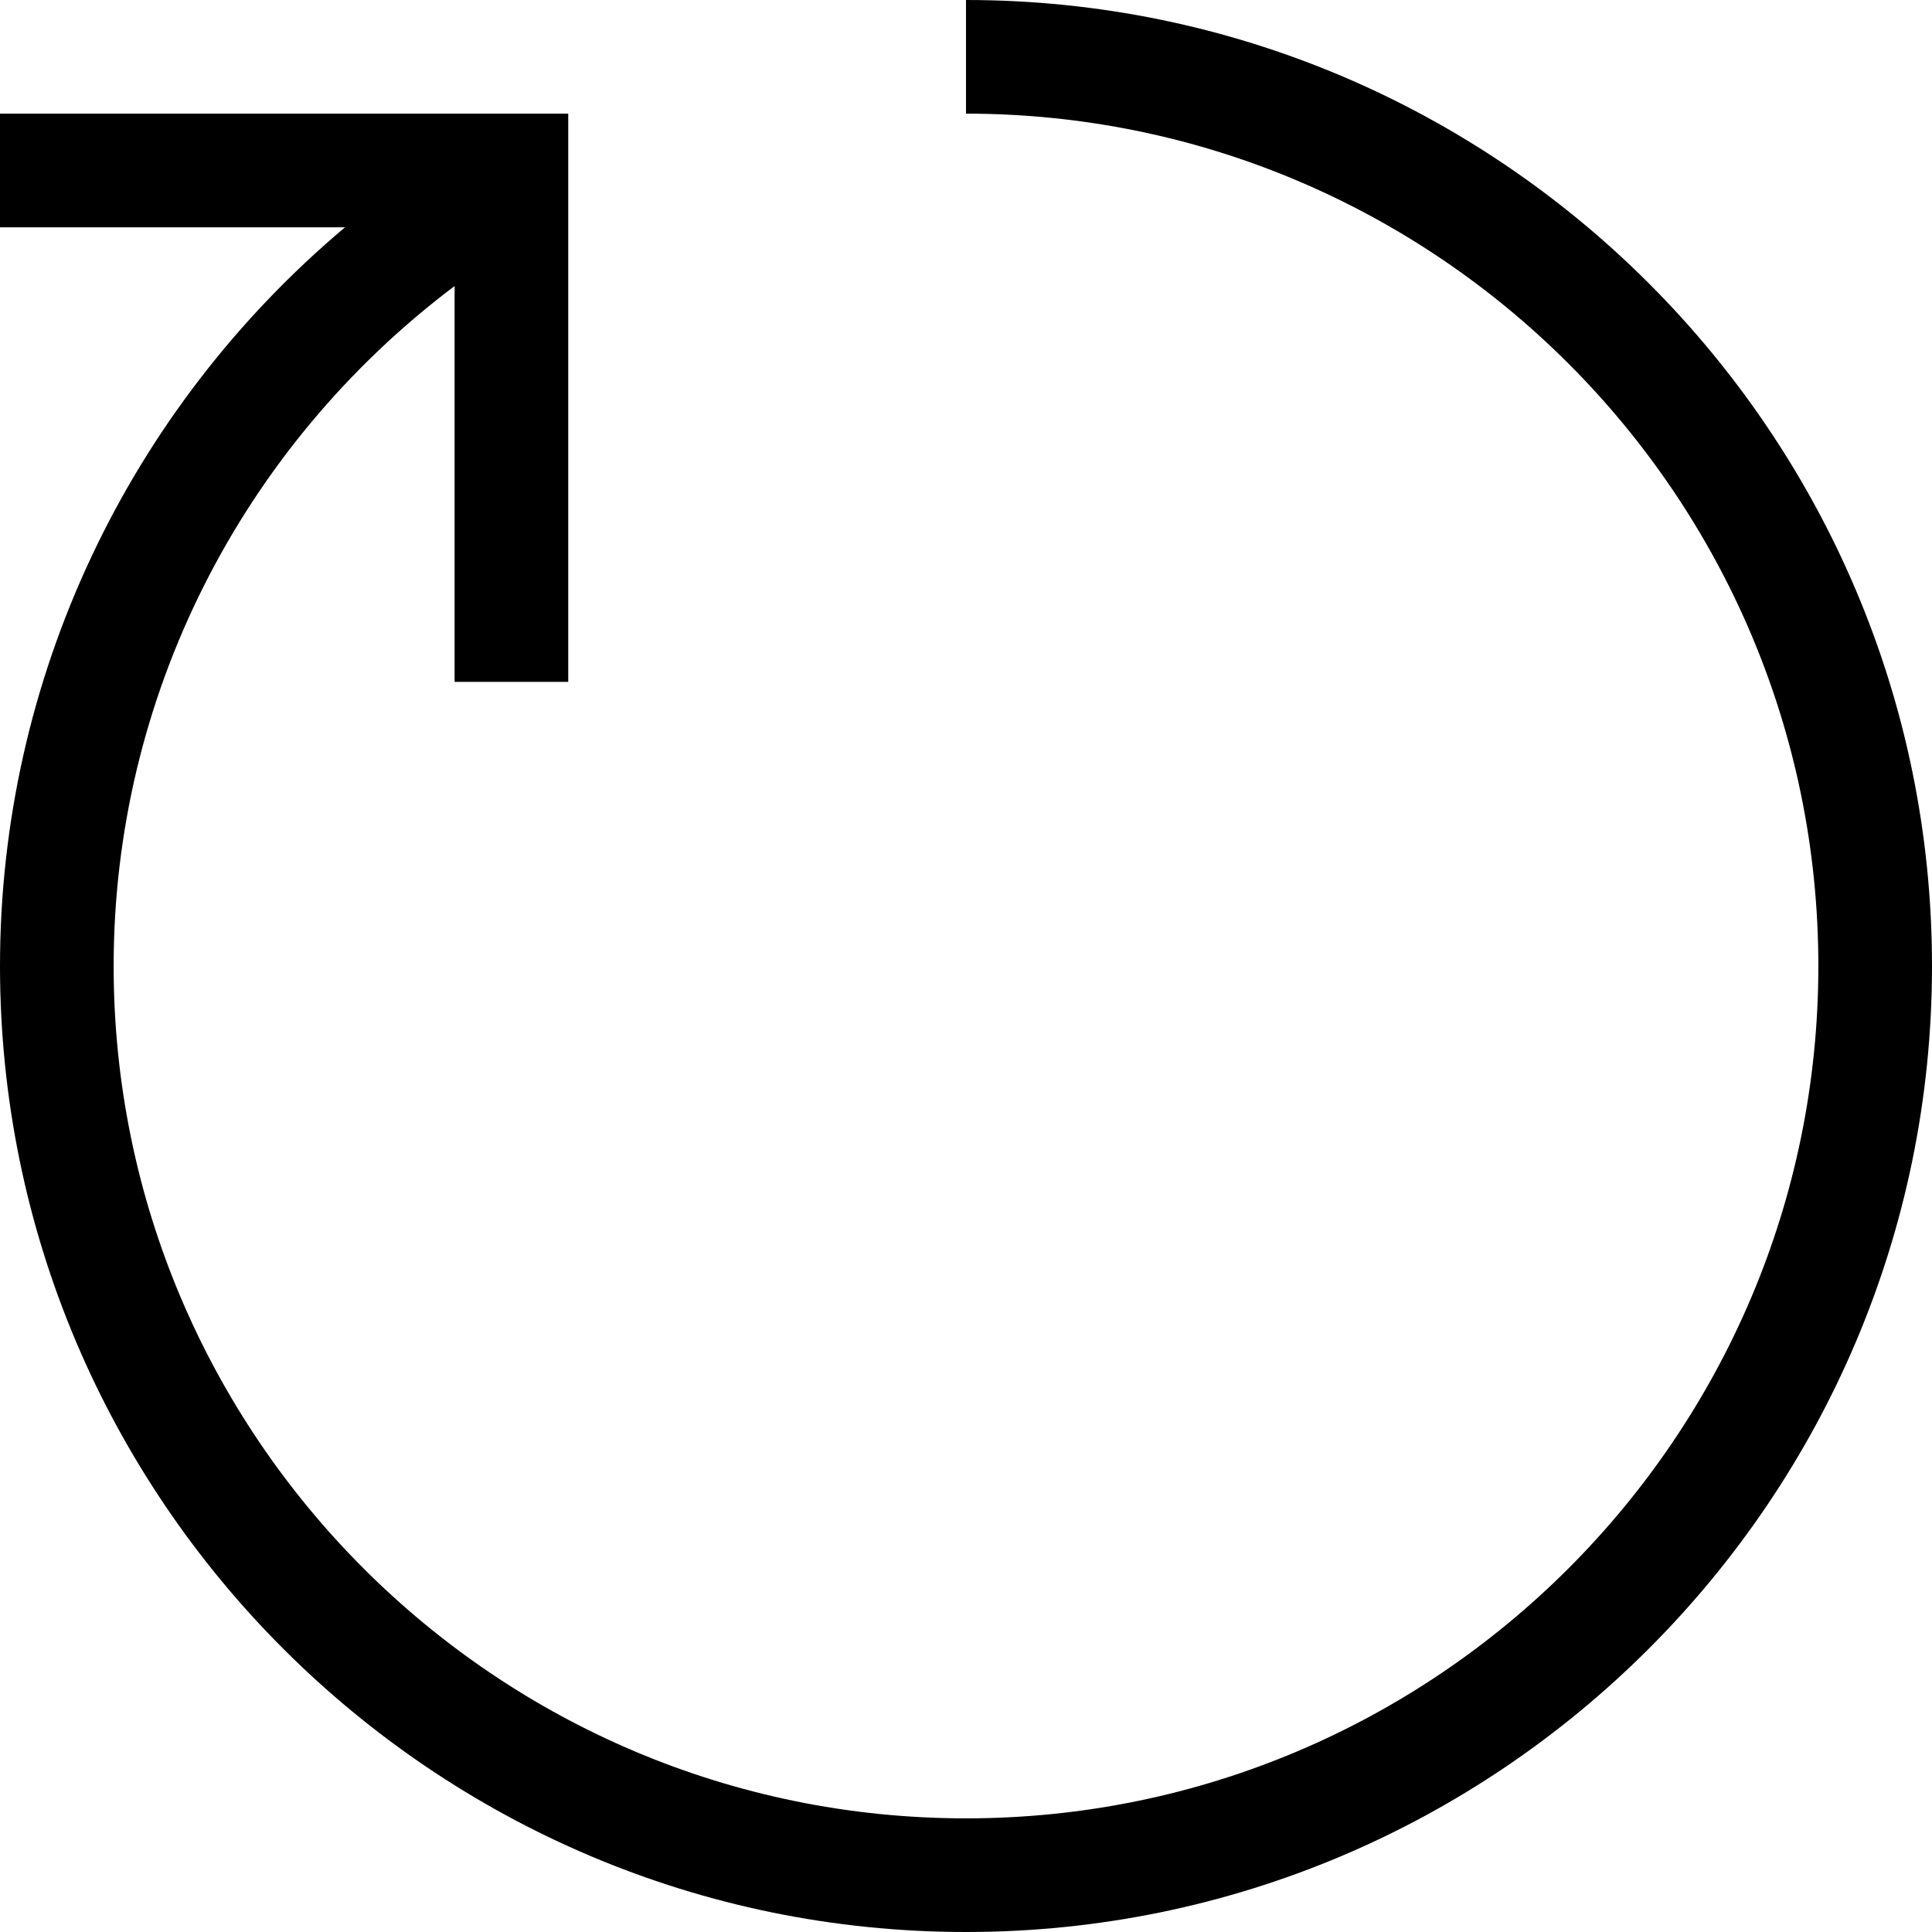
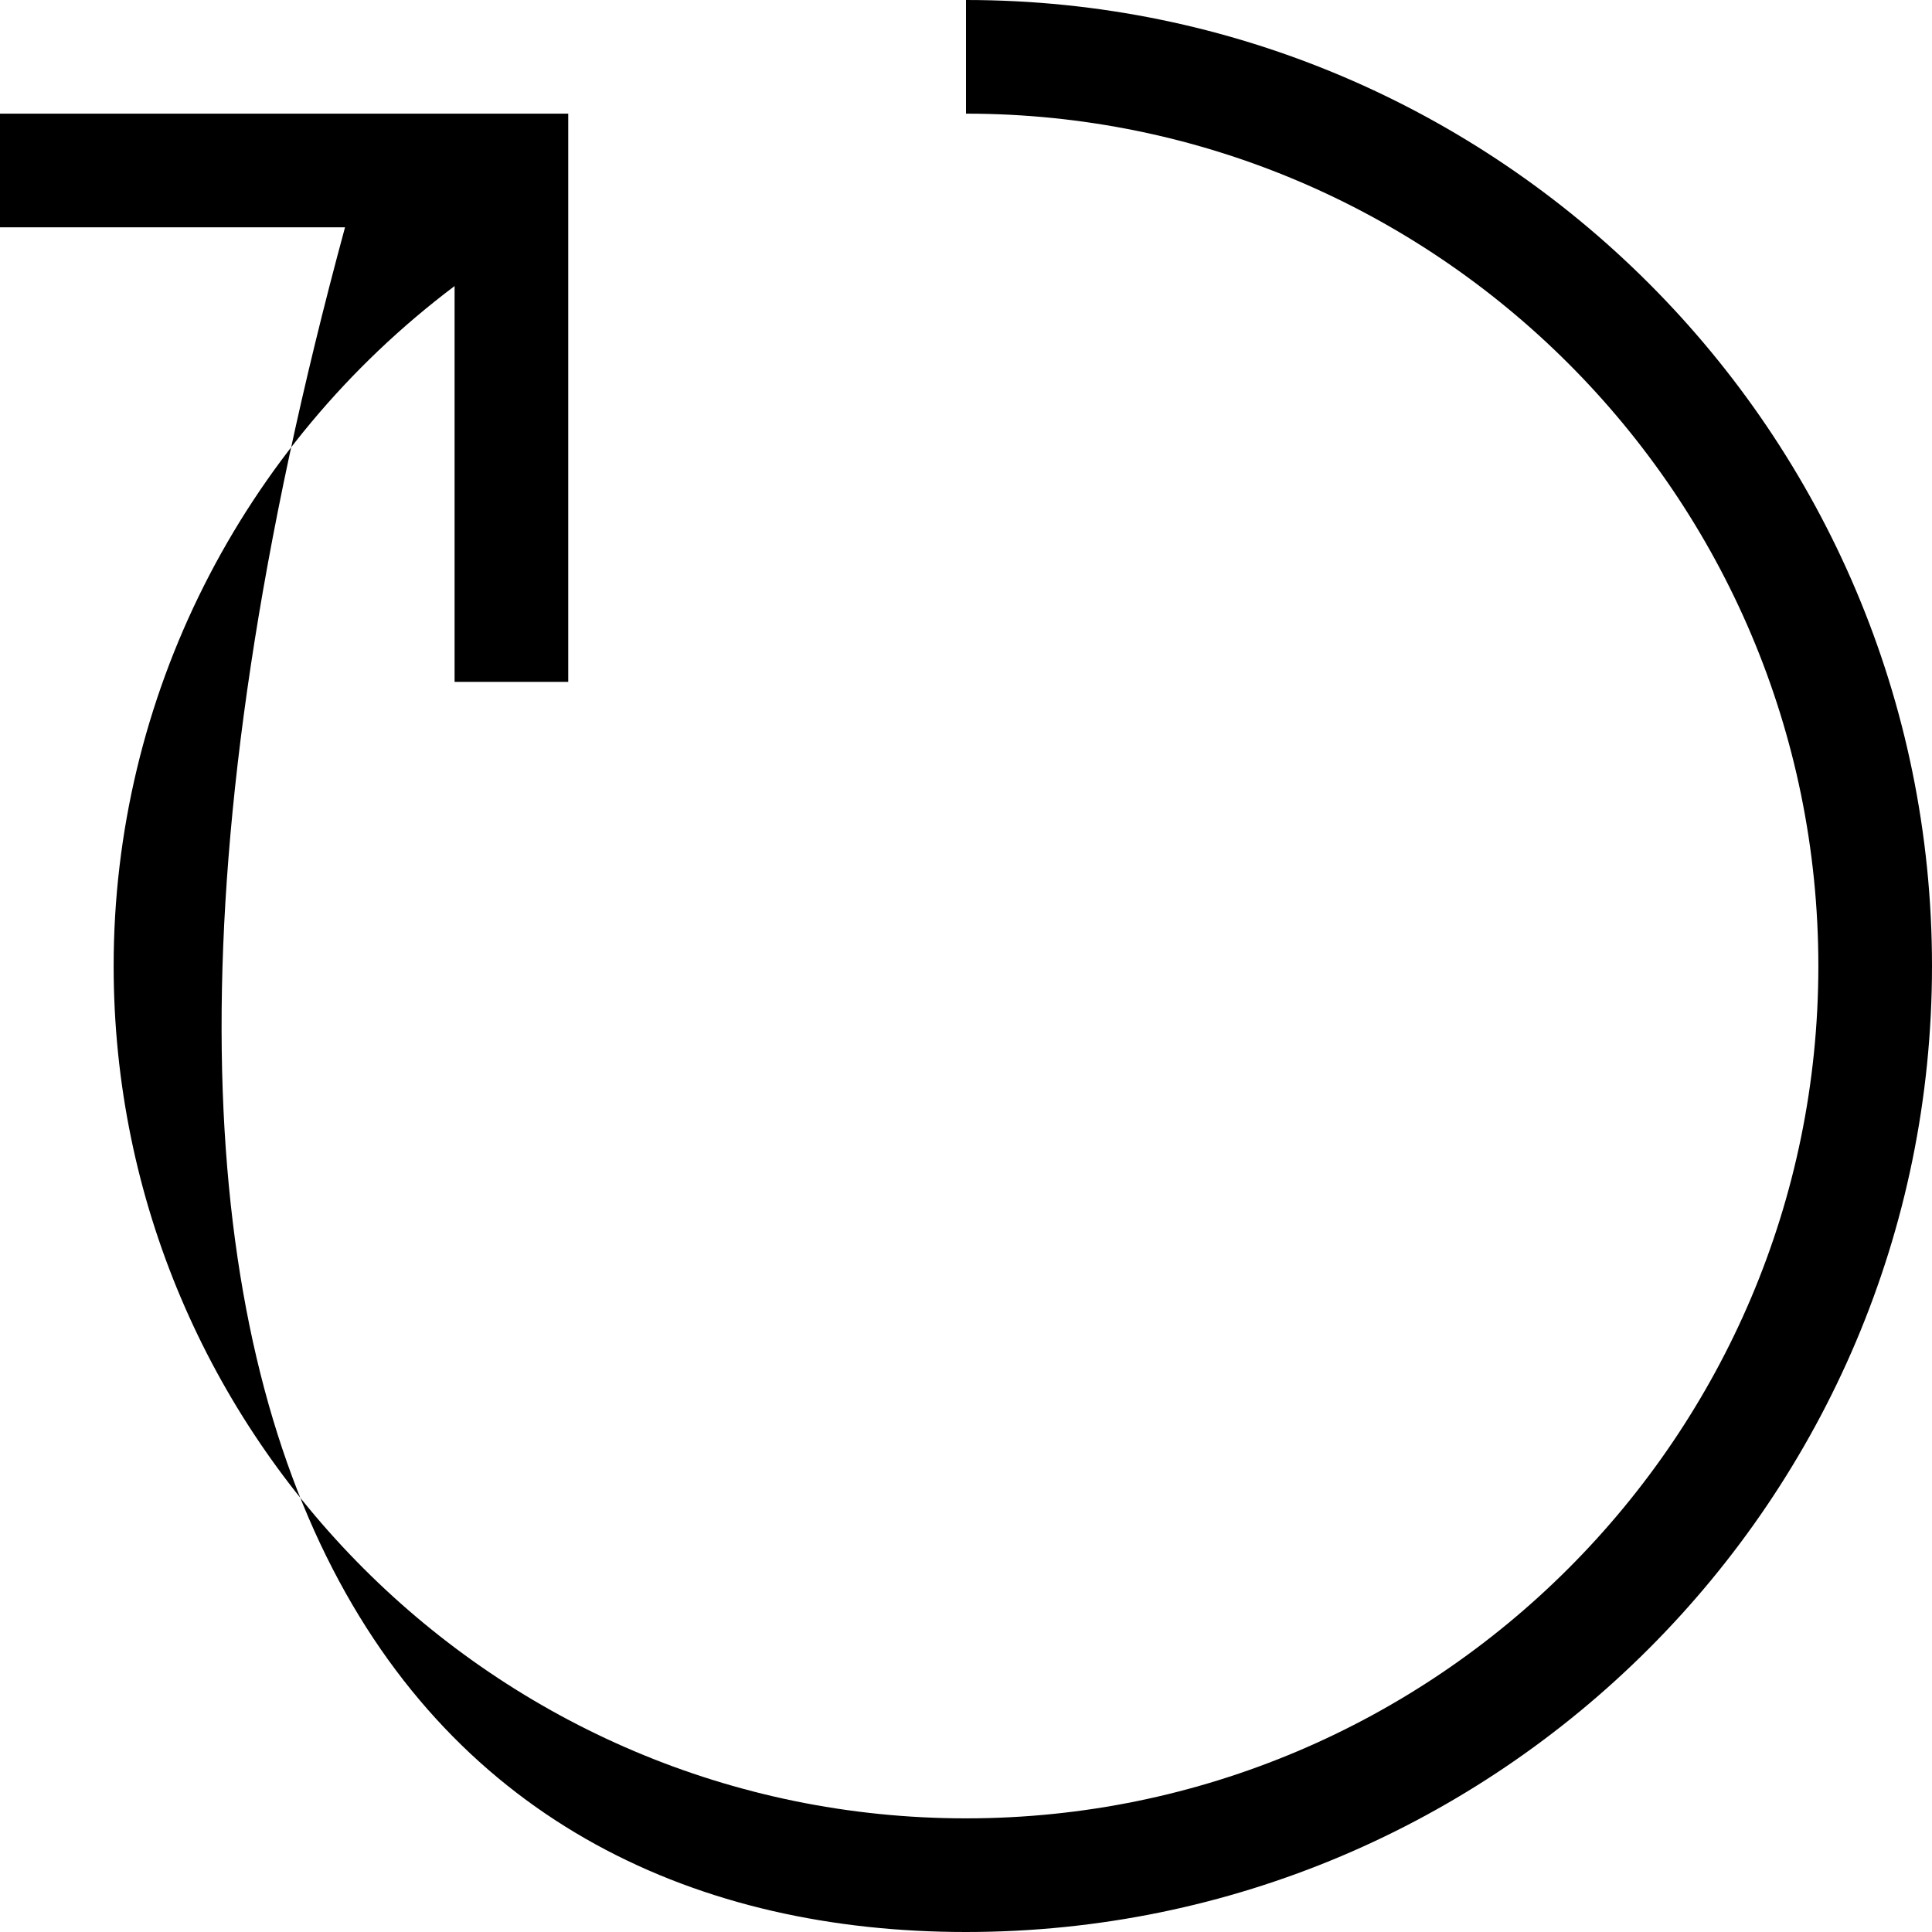
<svg xmlns="http://www.w3.org/2000/svg" viewBox="0 0 1920 1920" version="1.1">
-   <path d="M960,0 L960,112.941 C1427.125,112.941 1807.059,492.875 1807.059,960 C1807.059,1427.125 1427.125,1807.059 960,1807.059 C492.875,1807.059 112.941,1427.125 112.941,960 C112.941,692.894 239.548,444.085 451.765,284.273 L451.765,677.647 L564.706,677.647 L564.706,112.941 L0,112.941 L0,225.882 L342.889,225.882 C127.059,407.379 0,674.711 0,960 C0,1489.355 430.645,1920 960,1920 C1489.355,1920 1920,1489.355 1920,960 C1920,430.645 1489.355,0 960,0" stroke="none" stroke-width="1" fill-rule="evenodd" />
+   <path d="M960,0 L960,112.941 C1427.125,112.941 1807.059,492.875 1807.059,960 C1807.059,1427.125 1427.125,1807.059 960,1807.059 C492.875,1807.059 112.941,1427.125 112.941,960 C112.941,692.894 239.548,444.085 451.765,284.273 L451.765,677.647 L564.706,677.647 L564.706,112.941 L0,112.941 L0,225.882 L342.889,225.882 C0,1489.355 430.645,1920 960,1920 C1489.355,1920 1920,1489.355 1920,960 C1920,430.645 1489.355,0 960,0" stroke="none" stroke-width="1" fill-rule="evenodd" />
</svg>